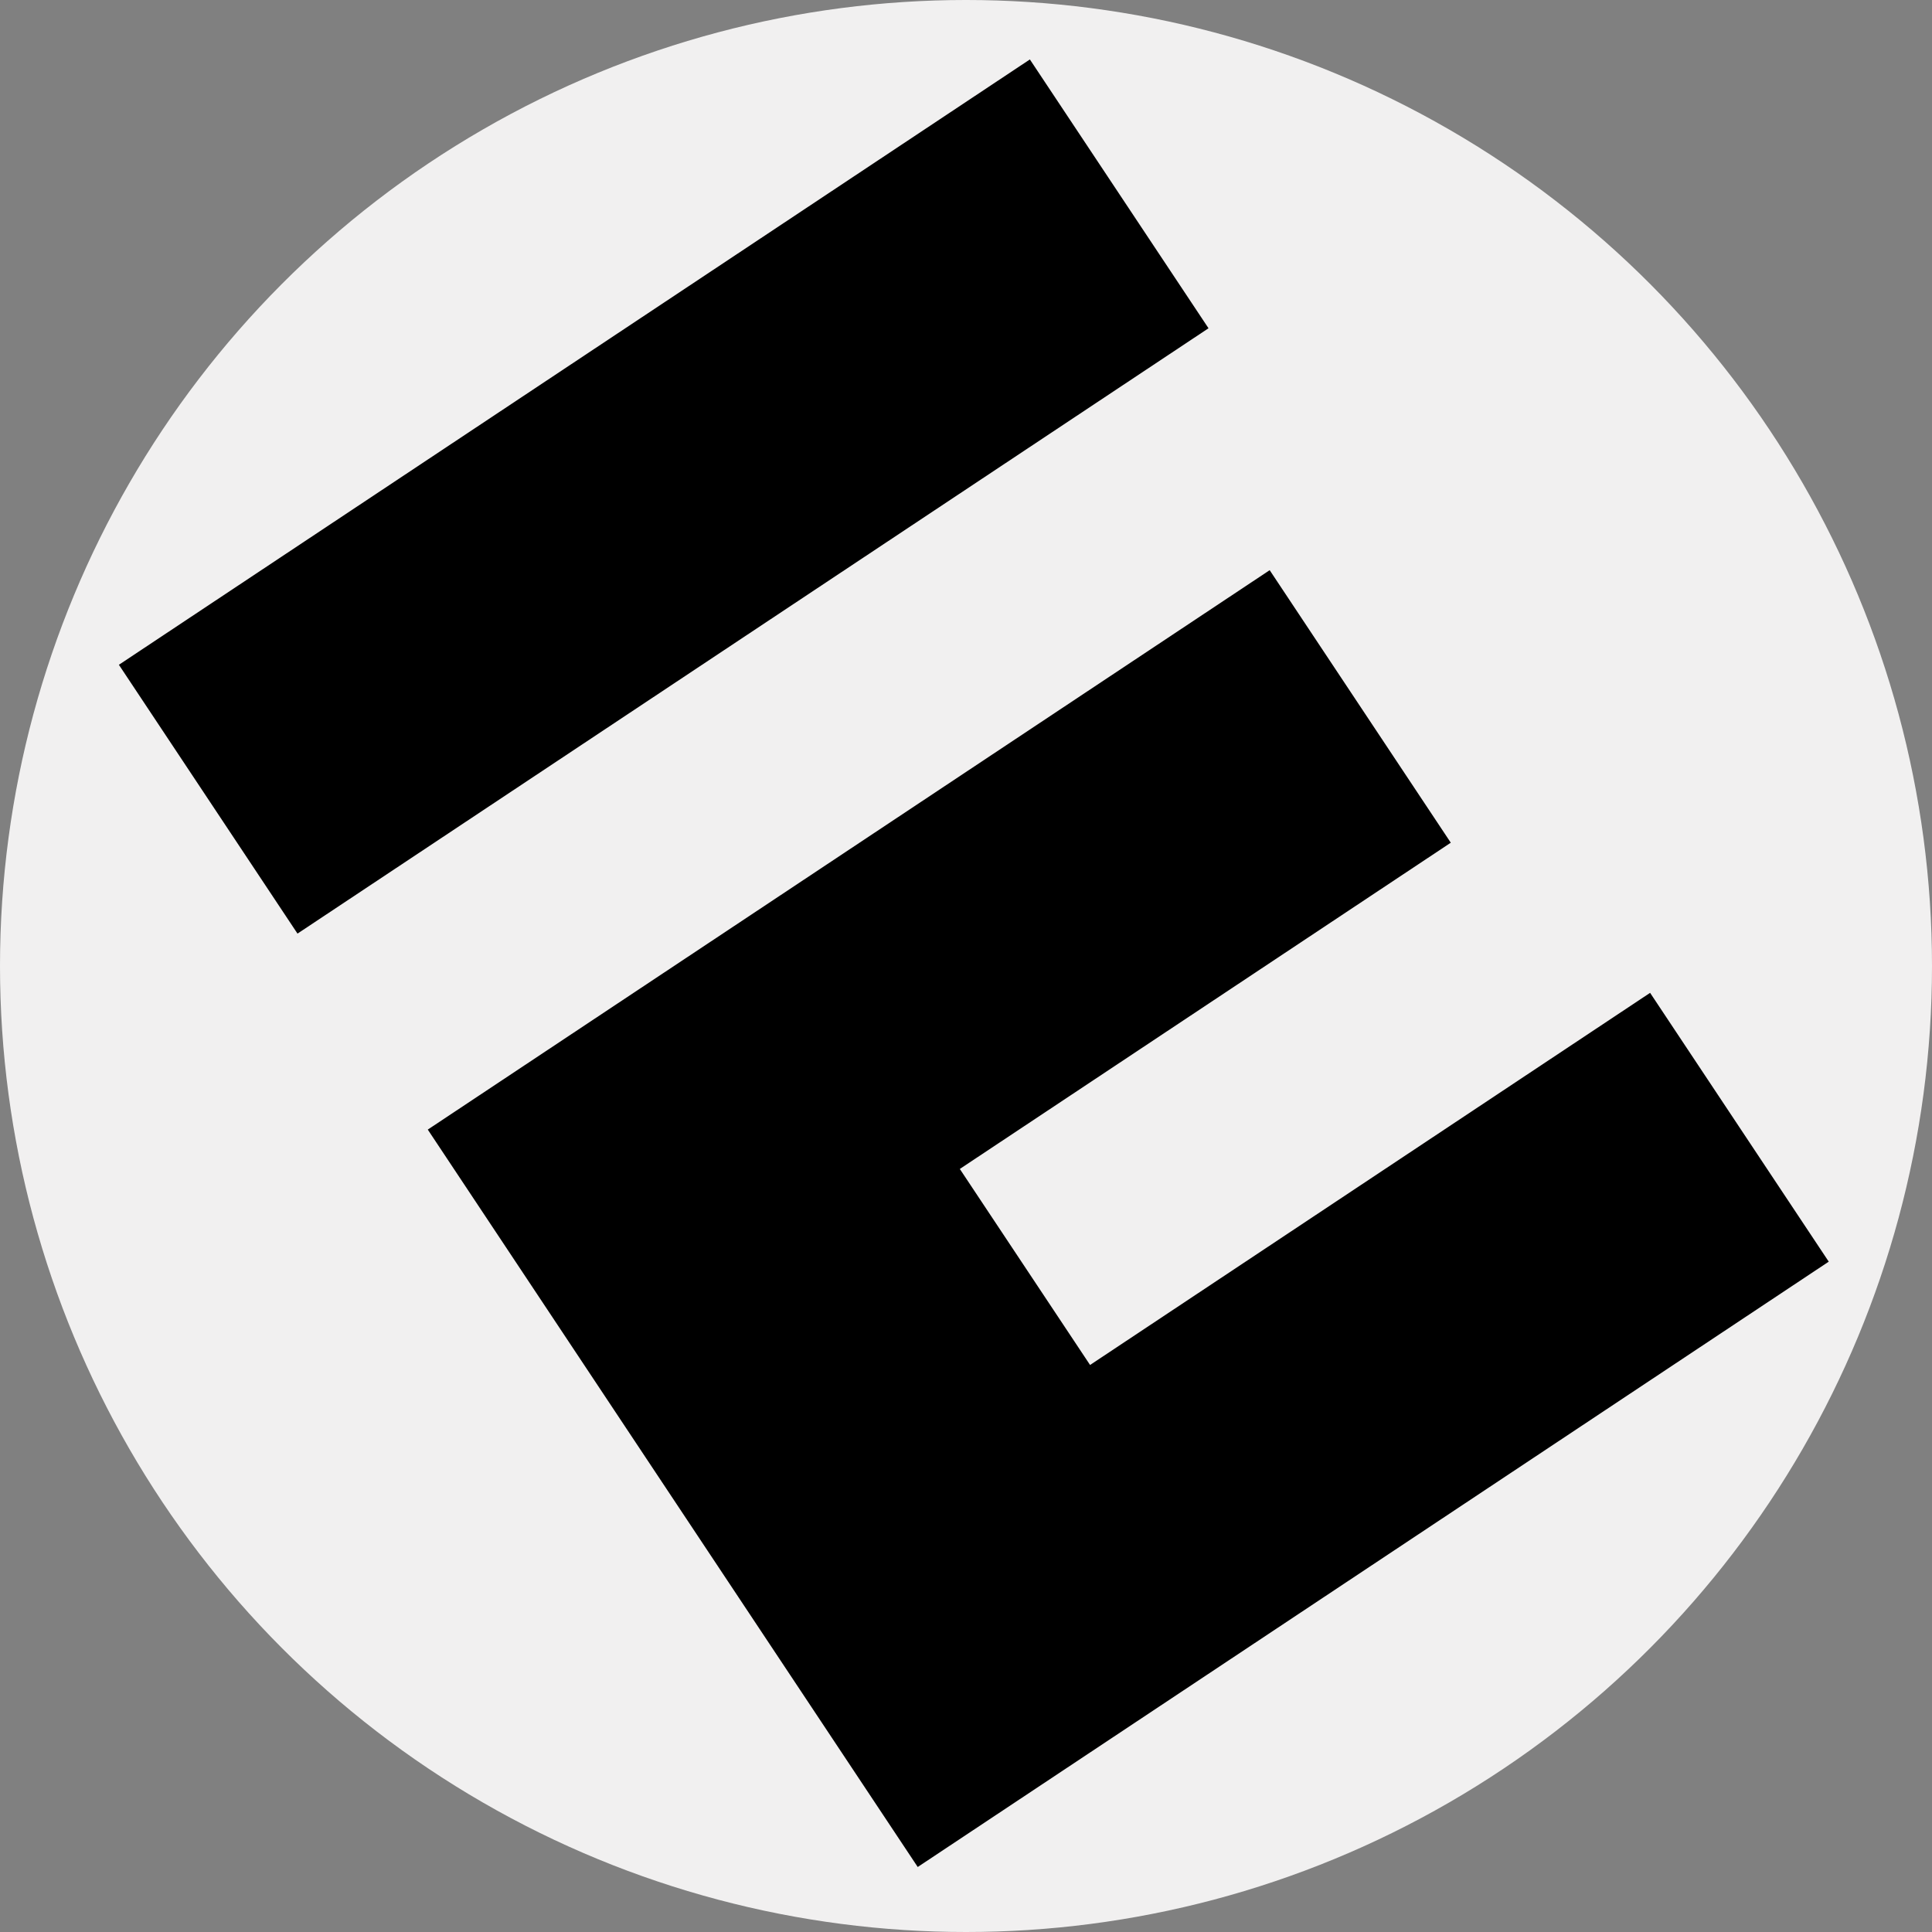
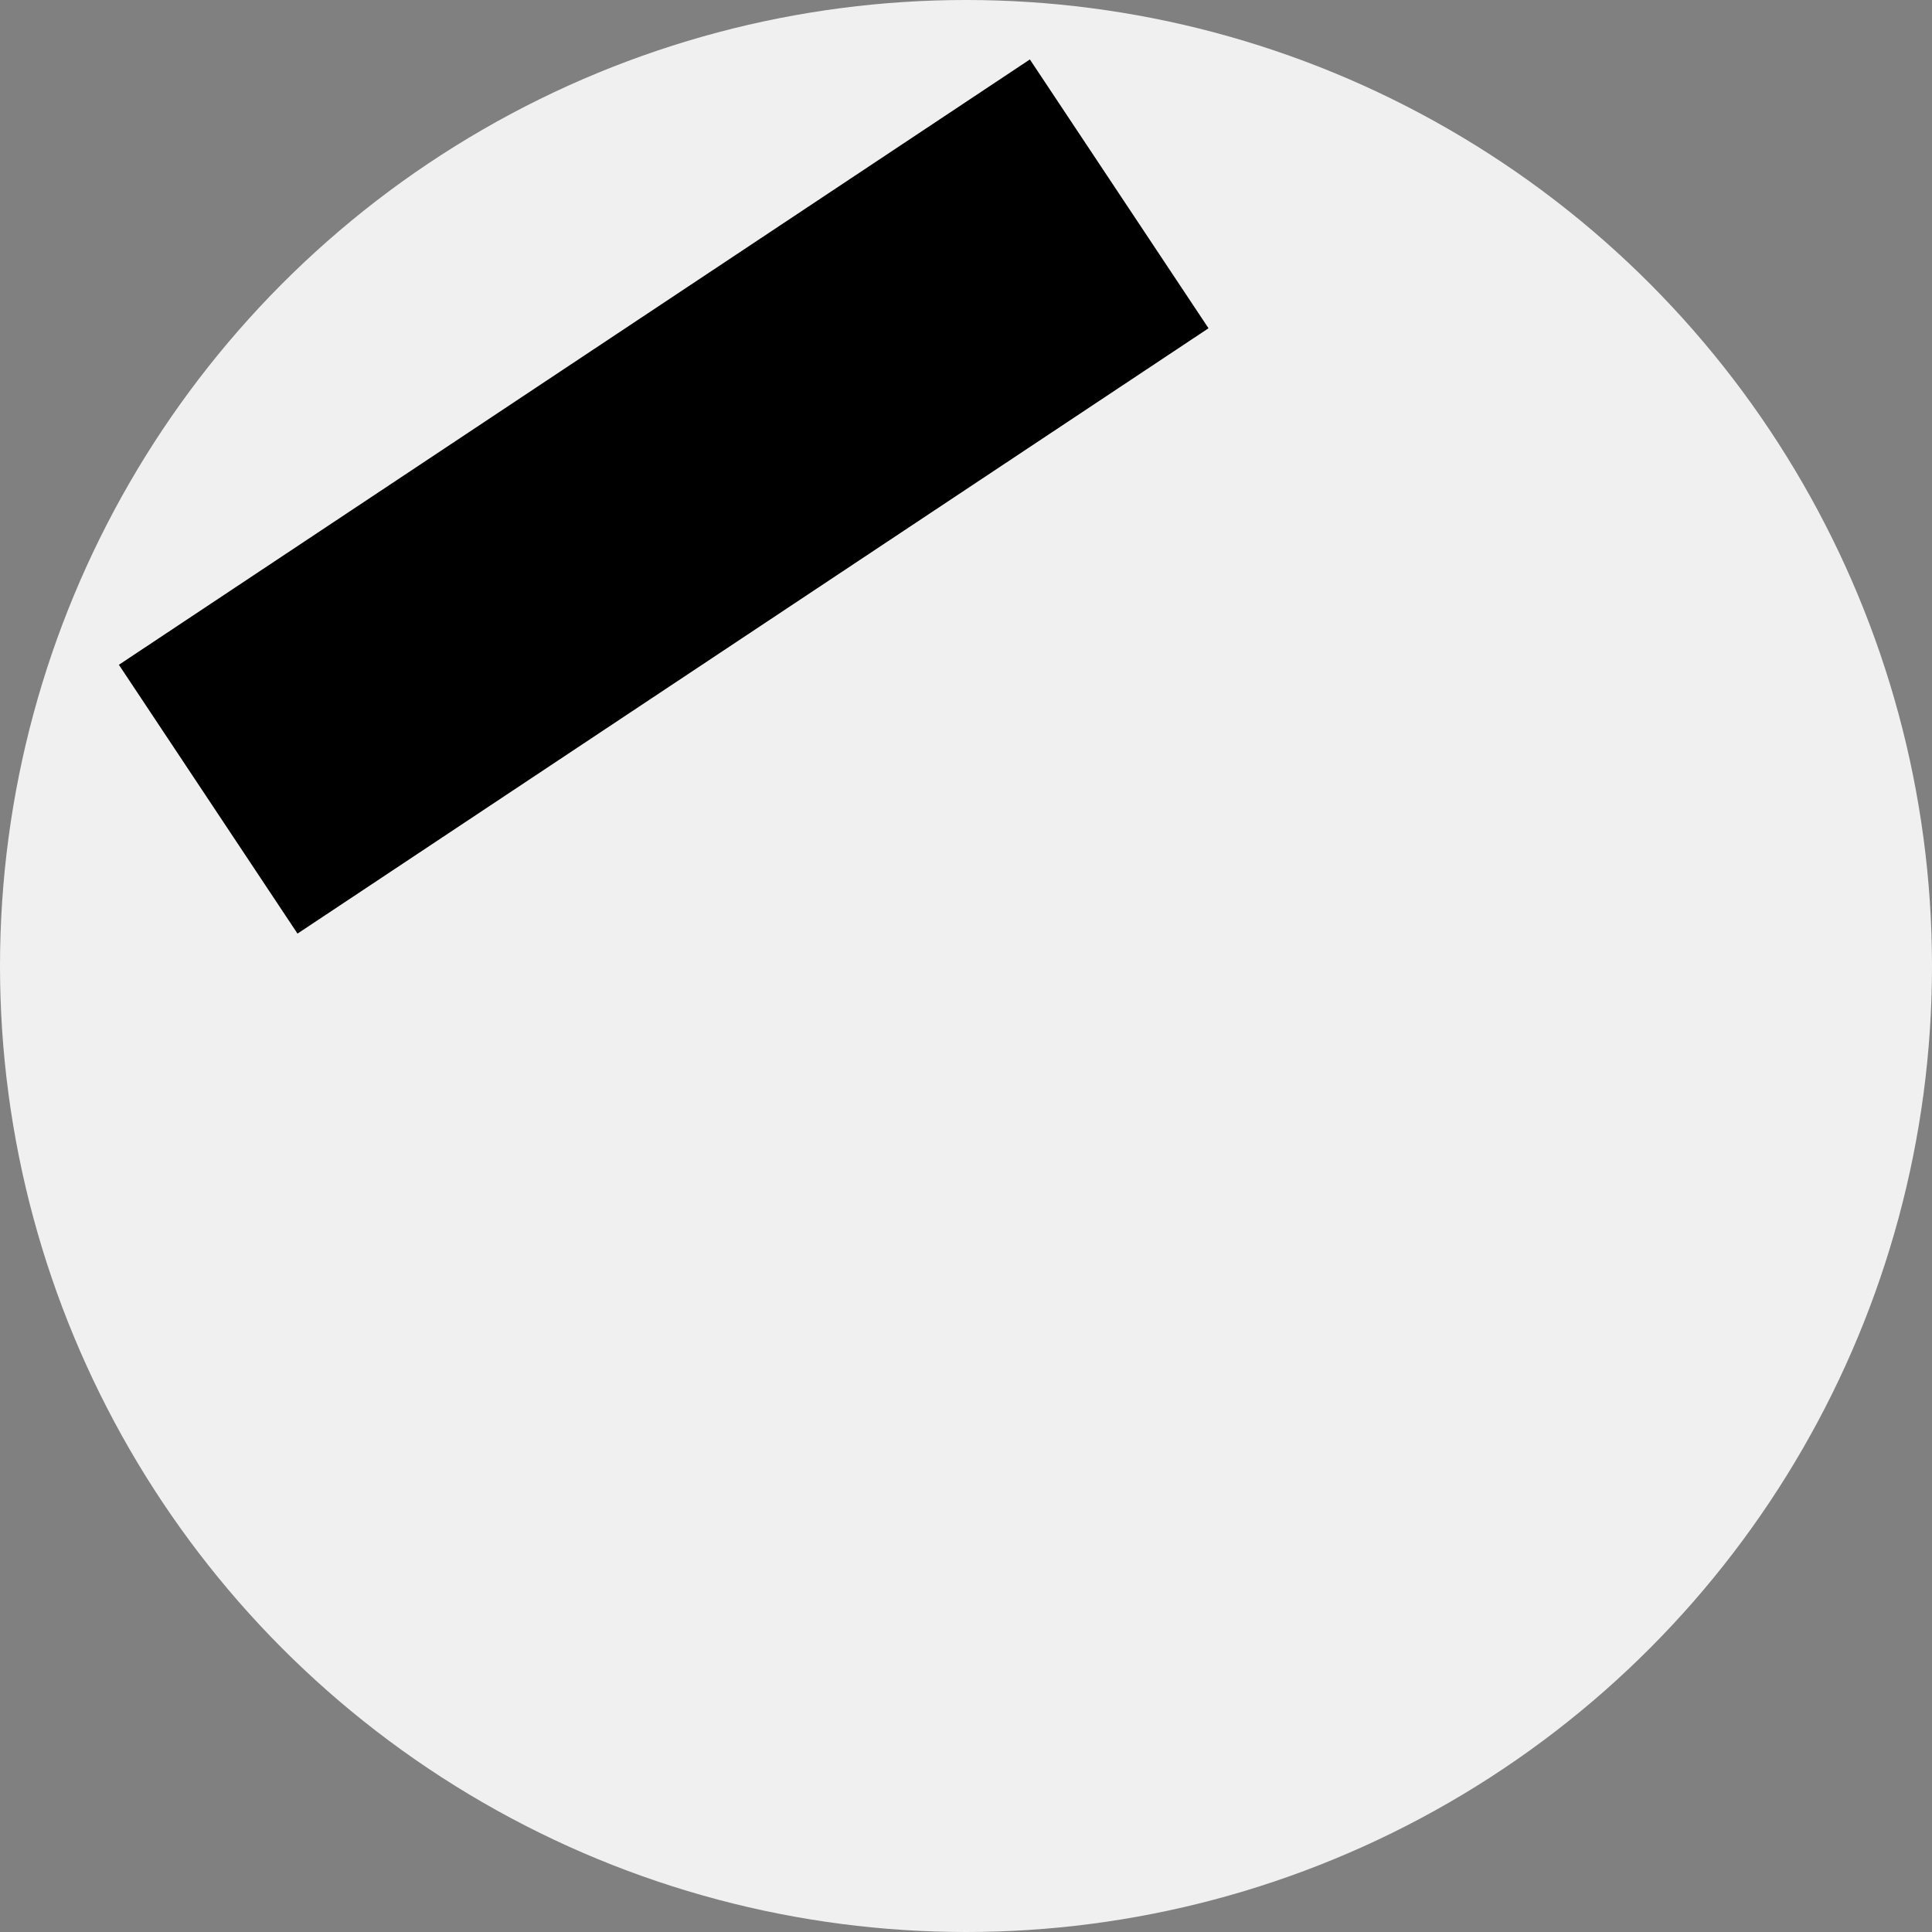
<svg xmlns="http://www.w3.org/2000/svg" width="65" height="65" viewBox="0 0 65 65" fill="none">
  <rect x="0" y="0" width="65" height="65" fill="#808080" stroke="none" />
  <g clip-path="url(#clip0_9_2)">
    <circle cx="32.5" cy="32.5" r="32.5" fill="#F1F0F0" />
    <path d="M21.817 23.564L10.009 31.41L4 22.366L34.649 2L40.659 11.044L21.817 23.564Z" fill="black" />
-     <path d="M30.876 62.813L14.392 38.004L26.199 30.159L42.717 19.183L48.81 28.352L32.292 39.328L36.674 45.923L55.516 33.403L61.526 42.447L30.876 62.813Z" fill="black" />
  </g>
</svg>